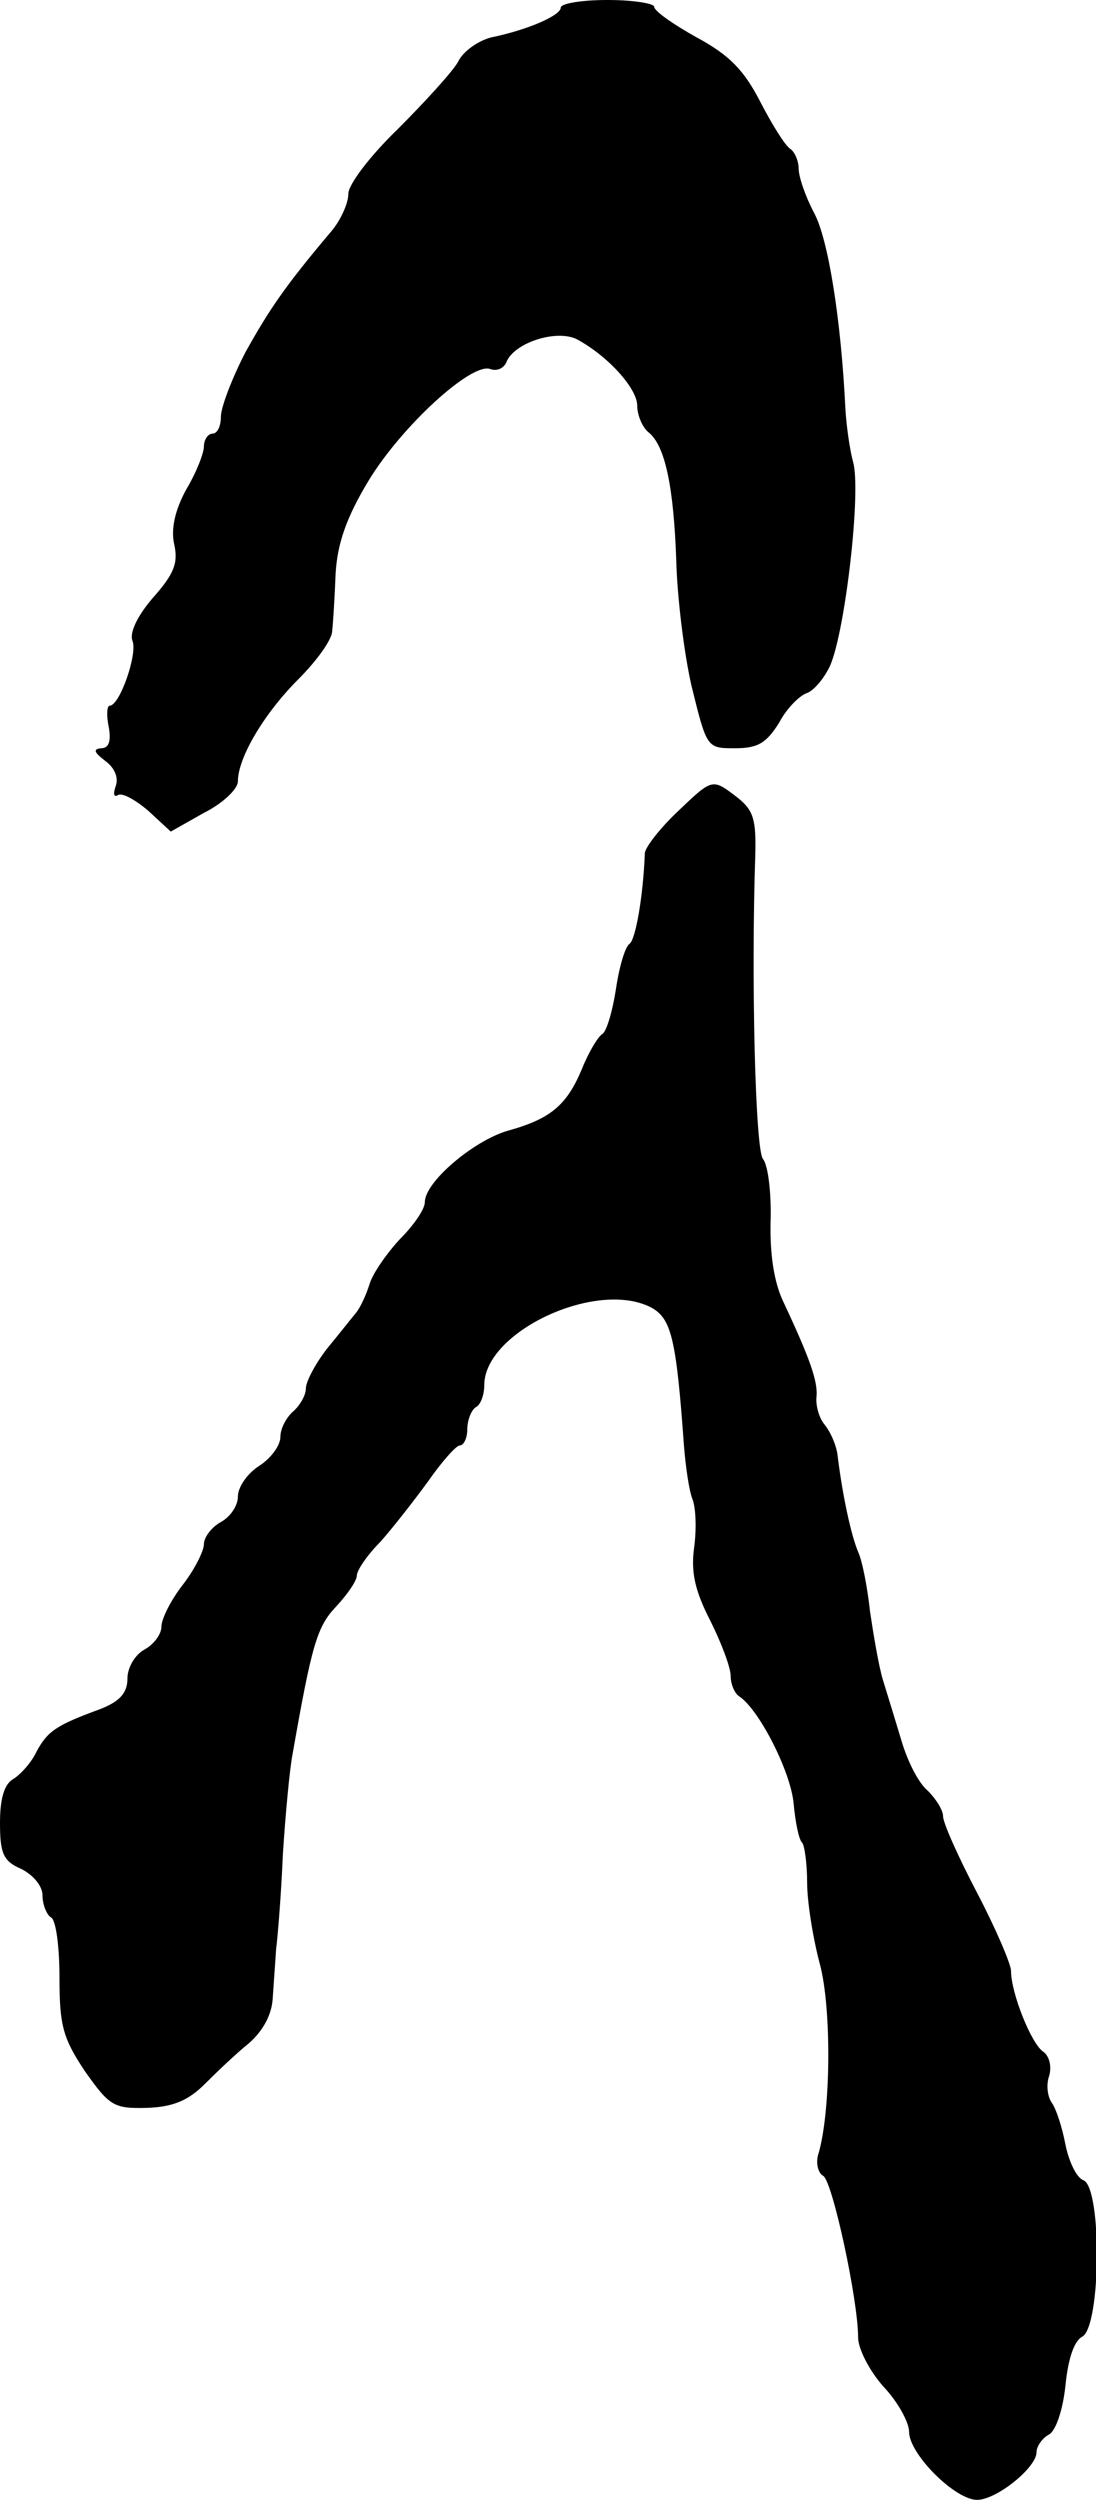
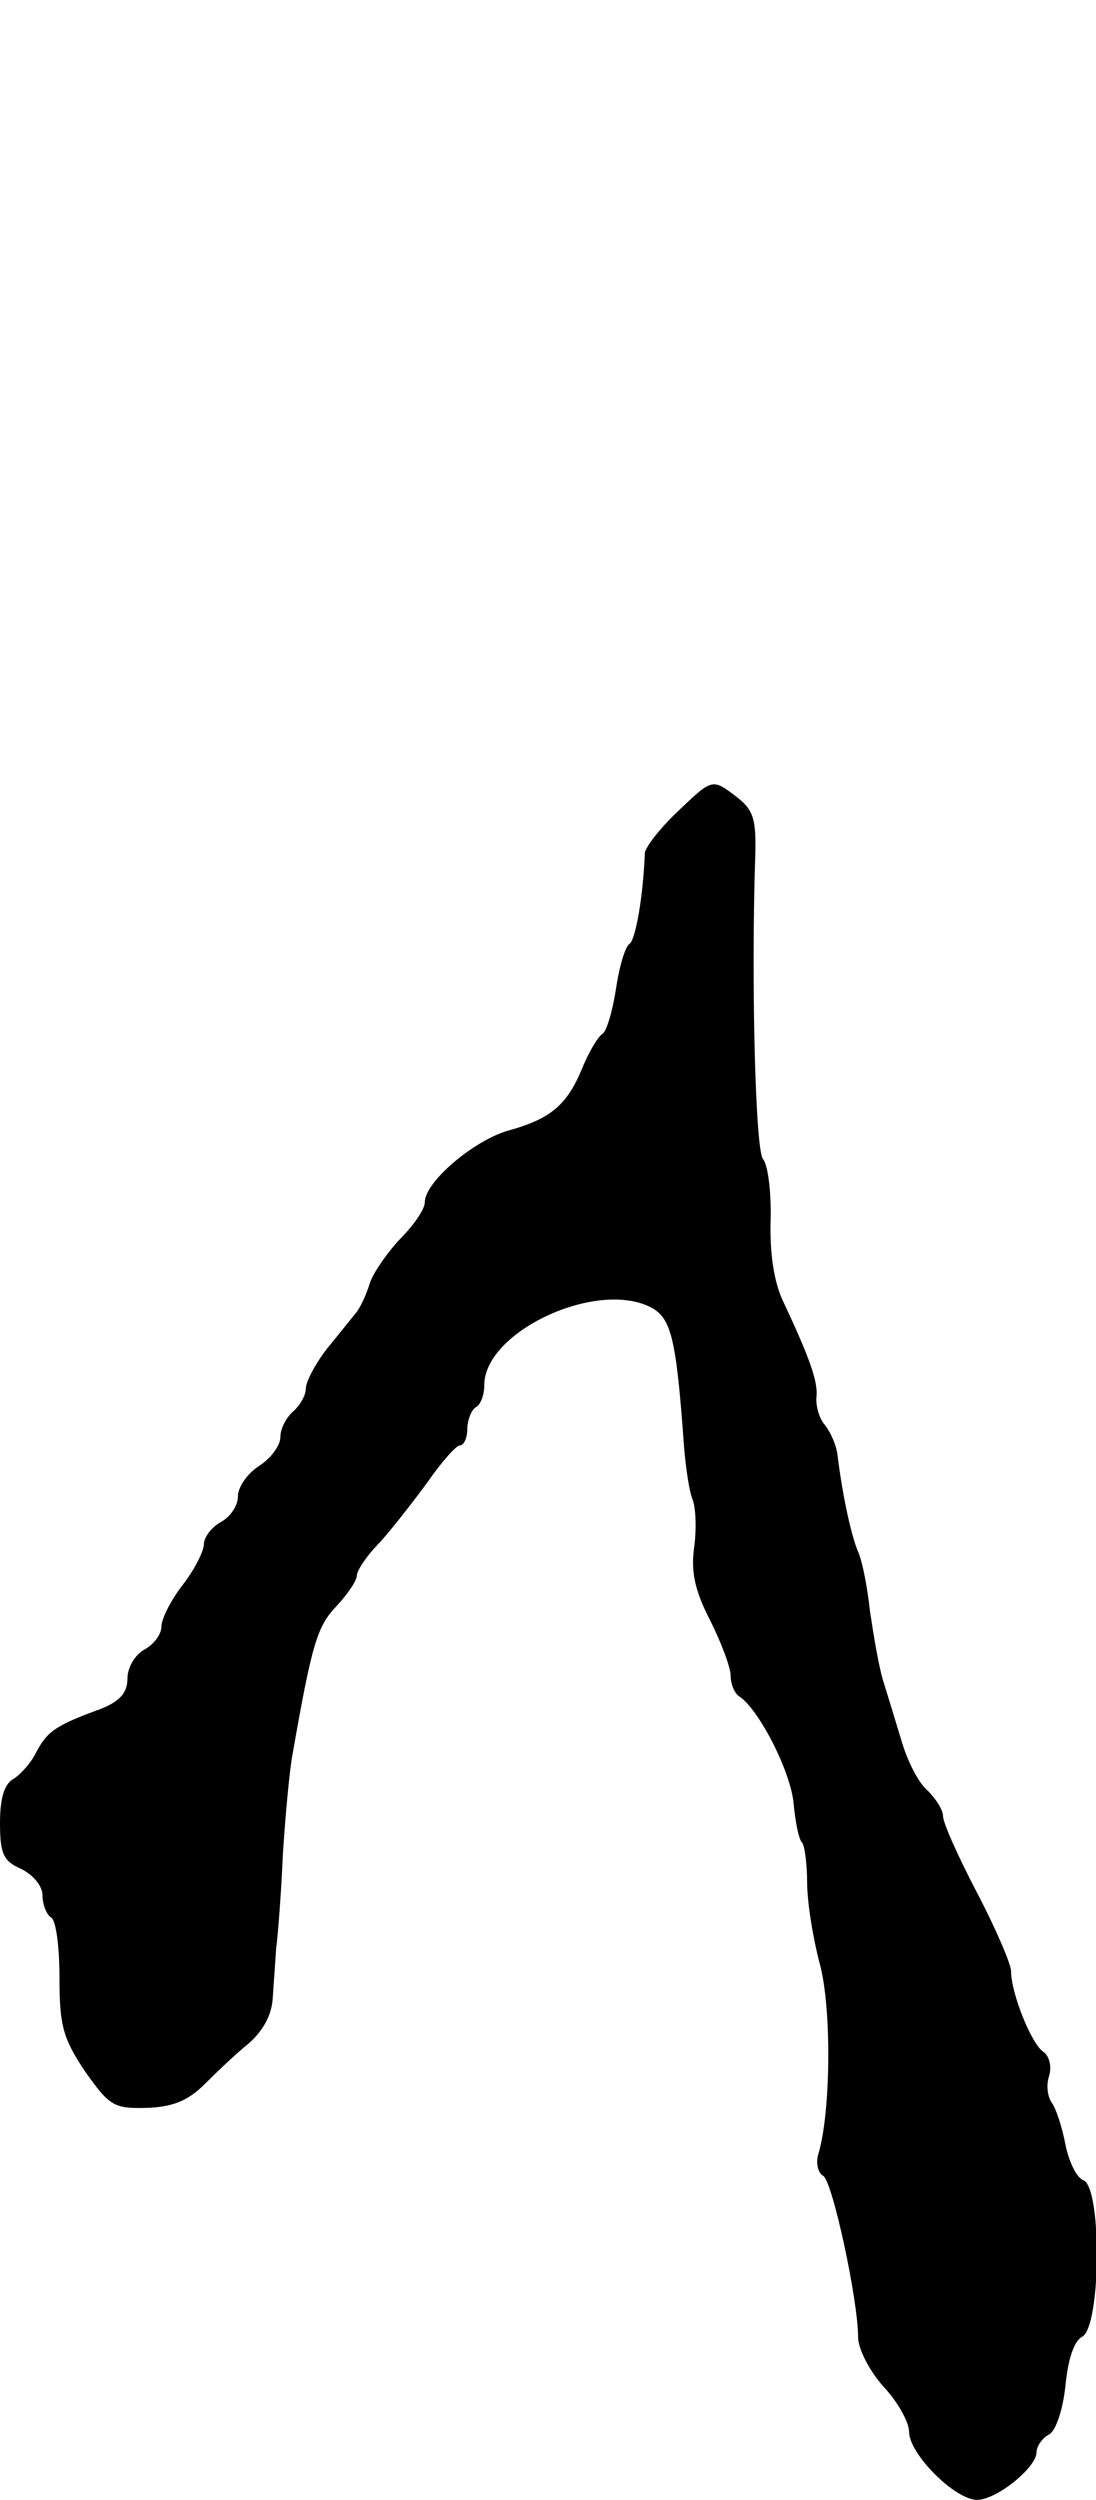
<svg xmlns="http://www.w3.org/2000/svg" version="1.0" width="129pt" height="294pt" viewBox="0 0 129 294" preserveAspectRatio="xMidYMid meet">
  <g transform="translate(0,294) scale(0.1,-0.1)" fill="#000000" stroke="none">
-     <path d="M660 2931 c0 -9 -38 -26 -82 -35 -15 -4 -33 -16 -39 -29 -7 -12 -39 -47 -71 -79 -33 -32 -58 -65 -58 -76 0 -11 -9 -31 -20 -44 -55 -65 -73 -92 -101 -142 -16 -31 -29 -65 -29 -76 0 -11 -4 -20 -10 -20 -5 0 -10 -7 -10 -15 0 -8 -9 -31 -21 -51 -13 -24 -18 -46 -14 -64 5 -22 0 -35 -25 -63 -18 -21 -28 -41 -24 -51 6 -15 -15 -76 -27 -76 -3 0 -4 -11 -1 -25 3 -17 0 -25 -9 -25 -10 -1 -8 -5 5 -15 11 -8 16 -20 12 -30 -3 -9 -2 -13 3 -10 5 3 21 -6 36 -19 l26 -24 39 22 c22 11 40 28 40 37 0 28 31 80 71 120 22 22 40 47 40 57 1 9 3 40 4 67 2 36 13 67 39 110 39 64 121 139 143 131 8 -3 16 1 19 8 9 23 59 39 83 27 37 -20 71 -58 71 -78 0 -11 6 -26 14 -32 19 -16 29 -64 32 -151 1 -41 9 -108 18 -147 18 -73 18 -73 51 -73 27 0 37 6 52 30 9 17 24 32 33 35 8 3 20 17 27 32 18 41 37 207 27 240 -4 15 -8 44 -9 63 -5 103 -20 199 -37 230 -10 19 -18 42 -18 52 0 9 -5 20 -10 23 -6 4 -21 28 -35 55 -19 37 -36 55 -75 76 -27 15 -50 31 -50 36 0 4 -25 8 -55 8 -30 0 -55 -4 -55 -9z" />
    <path d="M797 1985 c-21 -20 -37 -41 -38 -48 -2 -52 -11 -102 -18 -107 -5 -3 -12 -26 -16 -53 -4 -26 -11 -50 -16 -53 -5 -3 -16 -21 -24 -41 -18 -43 -37 -59 -88 -73 -40 -12 -97 -60 -97 -84 0 -8 -13 -27 -29 -43 -15 -16 -32 -40 -36 -53 -4 -13 -11 -28 -16 -34 -5 -6 -20 -25 -34 -42 -14 -18 -25 -39 -25 -47 0 -8 -7 -20 -15 -27 -8 -7 -15 -20 -15 -30 0 -10 -11 -25 -25 -34 -14 -9 -25 -25 -25 -36 0 -11 -9 -24 -20 -30 -11 -6 -20 -18 -20 -26 0 -8 -11 -30 -25 -48 -14 -18 -25 -40 -25 -49 0 -9 -9 -21 -20 -27 -11 -6 -20 -21 -20 -34 0 -17 -9 -27 -32 -36 -52 -19 -62 -26 -75 -50 -6 -13 -19 -27 -27 -32 -11 -6 -16 -23 -16 -52 0 -36 4 -45 25 -54 14 -7 25 -20 25 -31 0 -11 5 -23 10 -26 6 -3 10 -35 10 -71 0 -56 4 -71 30 -110 29 -41 34 -44 73 -43 31 1 49 9 68 28 14 14 37 36 52 48 17 15 27 34 28 53 1 16 3 42 4 58 2 15 6 65 8 112 3 47 8 99 11 115 23 131 29 152 52 176 13 14 24 30 24 36 0 6 12 24 28 40 15 17 40 49 56 71 16 23 33 42 37 42 5 0 9 9 9 19 0 11 5 23 10 26 6 3 10 15 10 26 0 63 133 125 197 91 23 -13 29 -36 38 -162 2 -25 6 -53 10 -63 4 -10 5 -35 2 -57 -4 -29 1 -51 19 -86 13 -26 24 -55 24 -65 0 -10 5 -21 10 -24 23 -15 60 -87 64 -125 2 -22 6 -43 10 -47 3 -3 6 -25 6 -47 0 -23 7 -66 15 -96 14 -52 13 -175 -2 -224 -3 -10 0 -22 6 -25 11 -7 41 -146 41 -190 0 -13 13 -39 30 -58 17 -18 30 -42 30 -53 0 -26 54 -80 80 -80 23 0 70 38 70 56 0 7 7 17 15 21 8 5 16 29 19 57 3 31 10 53 20 58 22 13 23 176 1 184 -8 3 -17 22 -21 42 -4 21 -11 42 -16 49 -5 7 -7 21 -3 32 3 11 0 23 -7 28 -14 9 -38 69 -38 95 0 8 -18 50 -40 92 -22 42 -40 82 -40 90 0 7 -8 20 -18 30 -11 9 -24 35 -31 59 -7 23 -17 56 -22 72 -5 17 -11 53 -15 80 -3 28 -9 59 -14 70 -8 19 -18 64 -24 112 -1 12 -8 28 -15 37 -7 8 -11 23 -10 33 2 18 -8 46 -39 112 -11 23 -16 56 -15 95 1 33 -3 66 -9 73 -9 11 -14 212 -9 358 1 41 -2 52 -21 67 -30 23 -29 23 -71 -17z" />
  </g>
</svg>